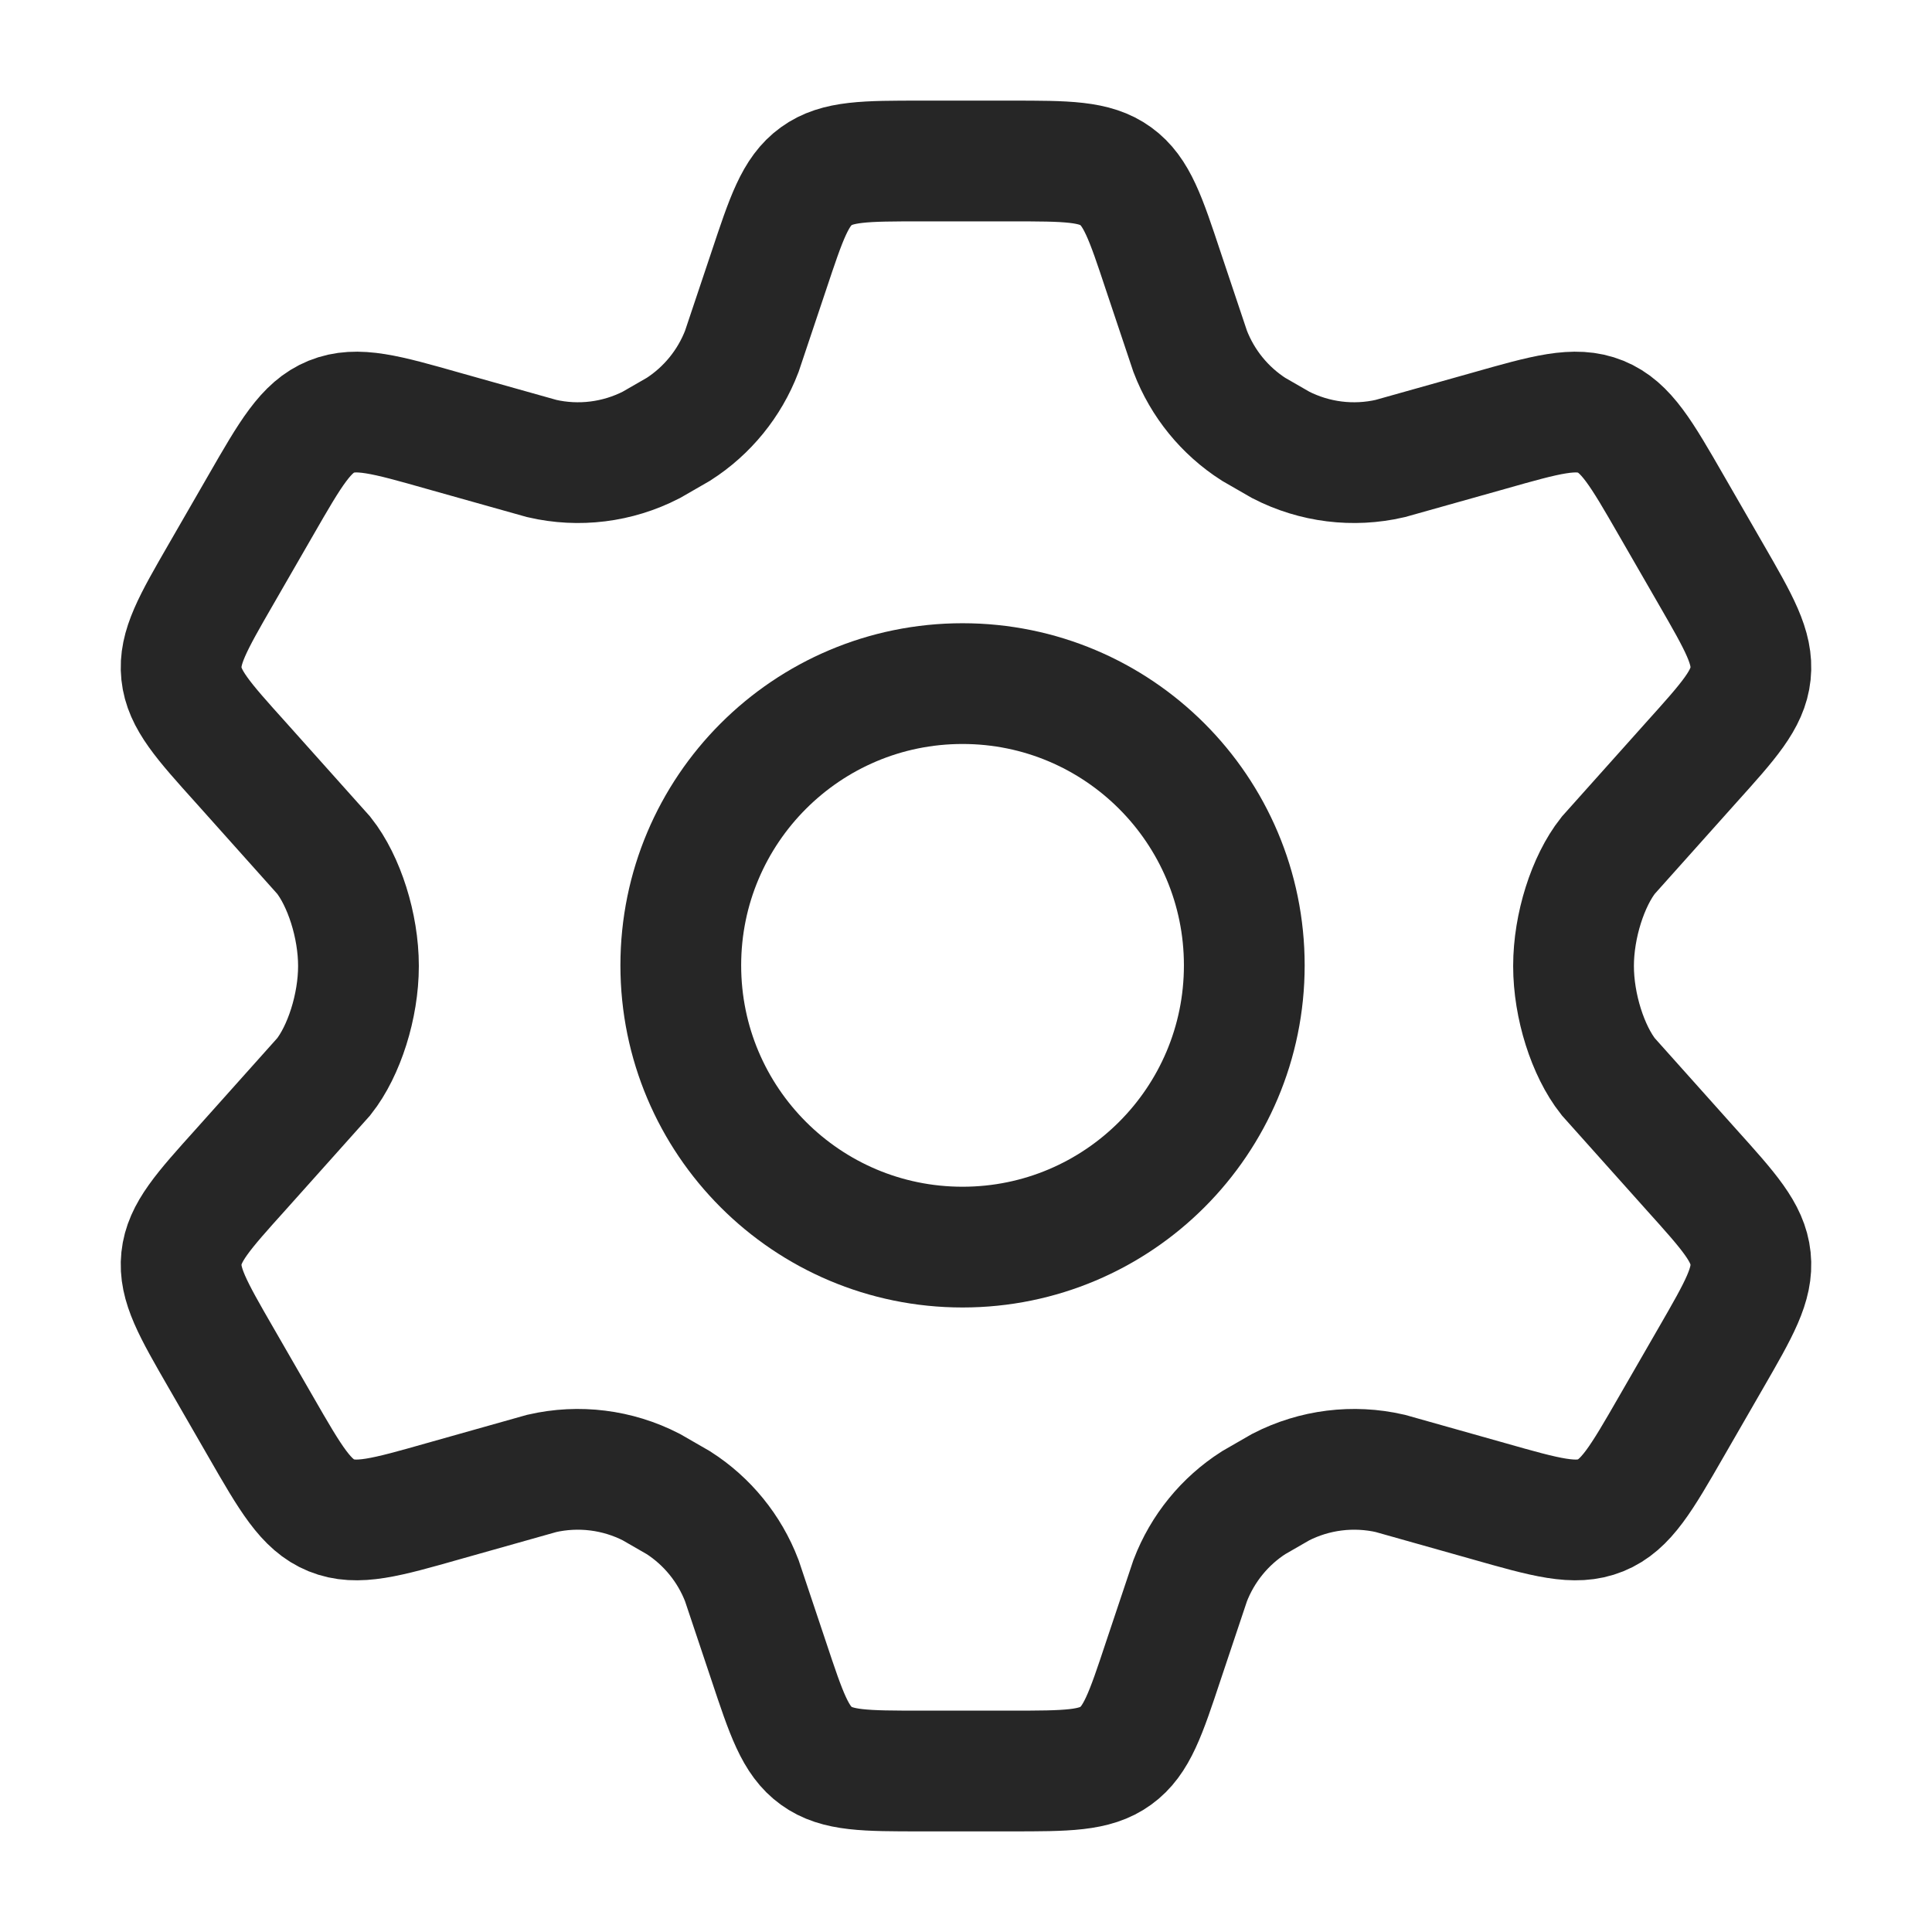
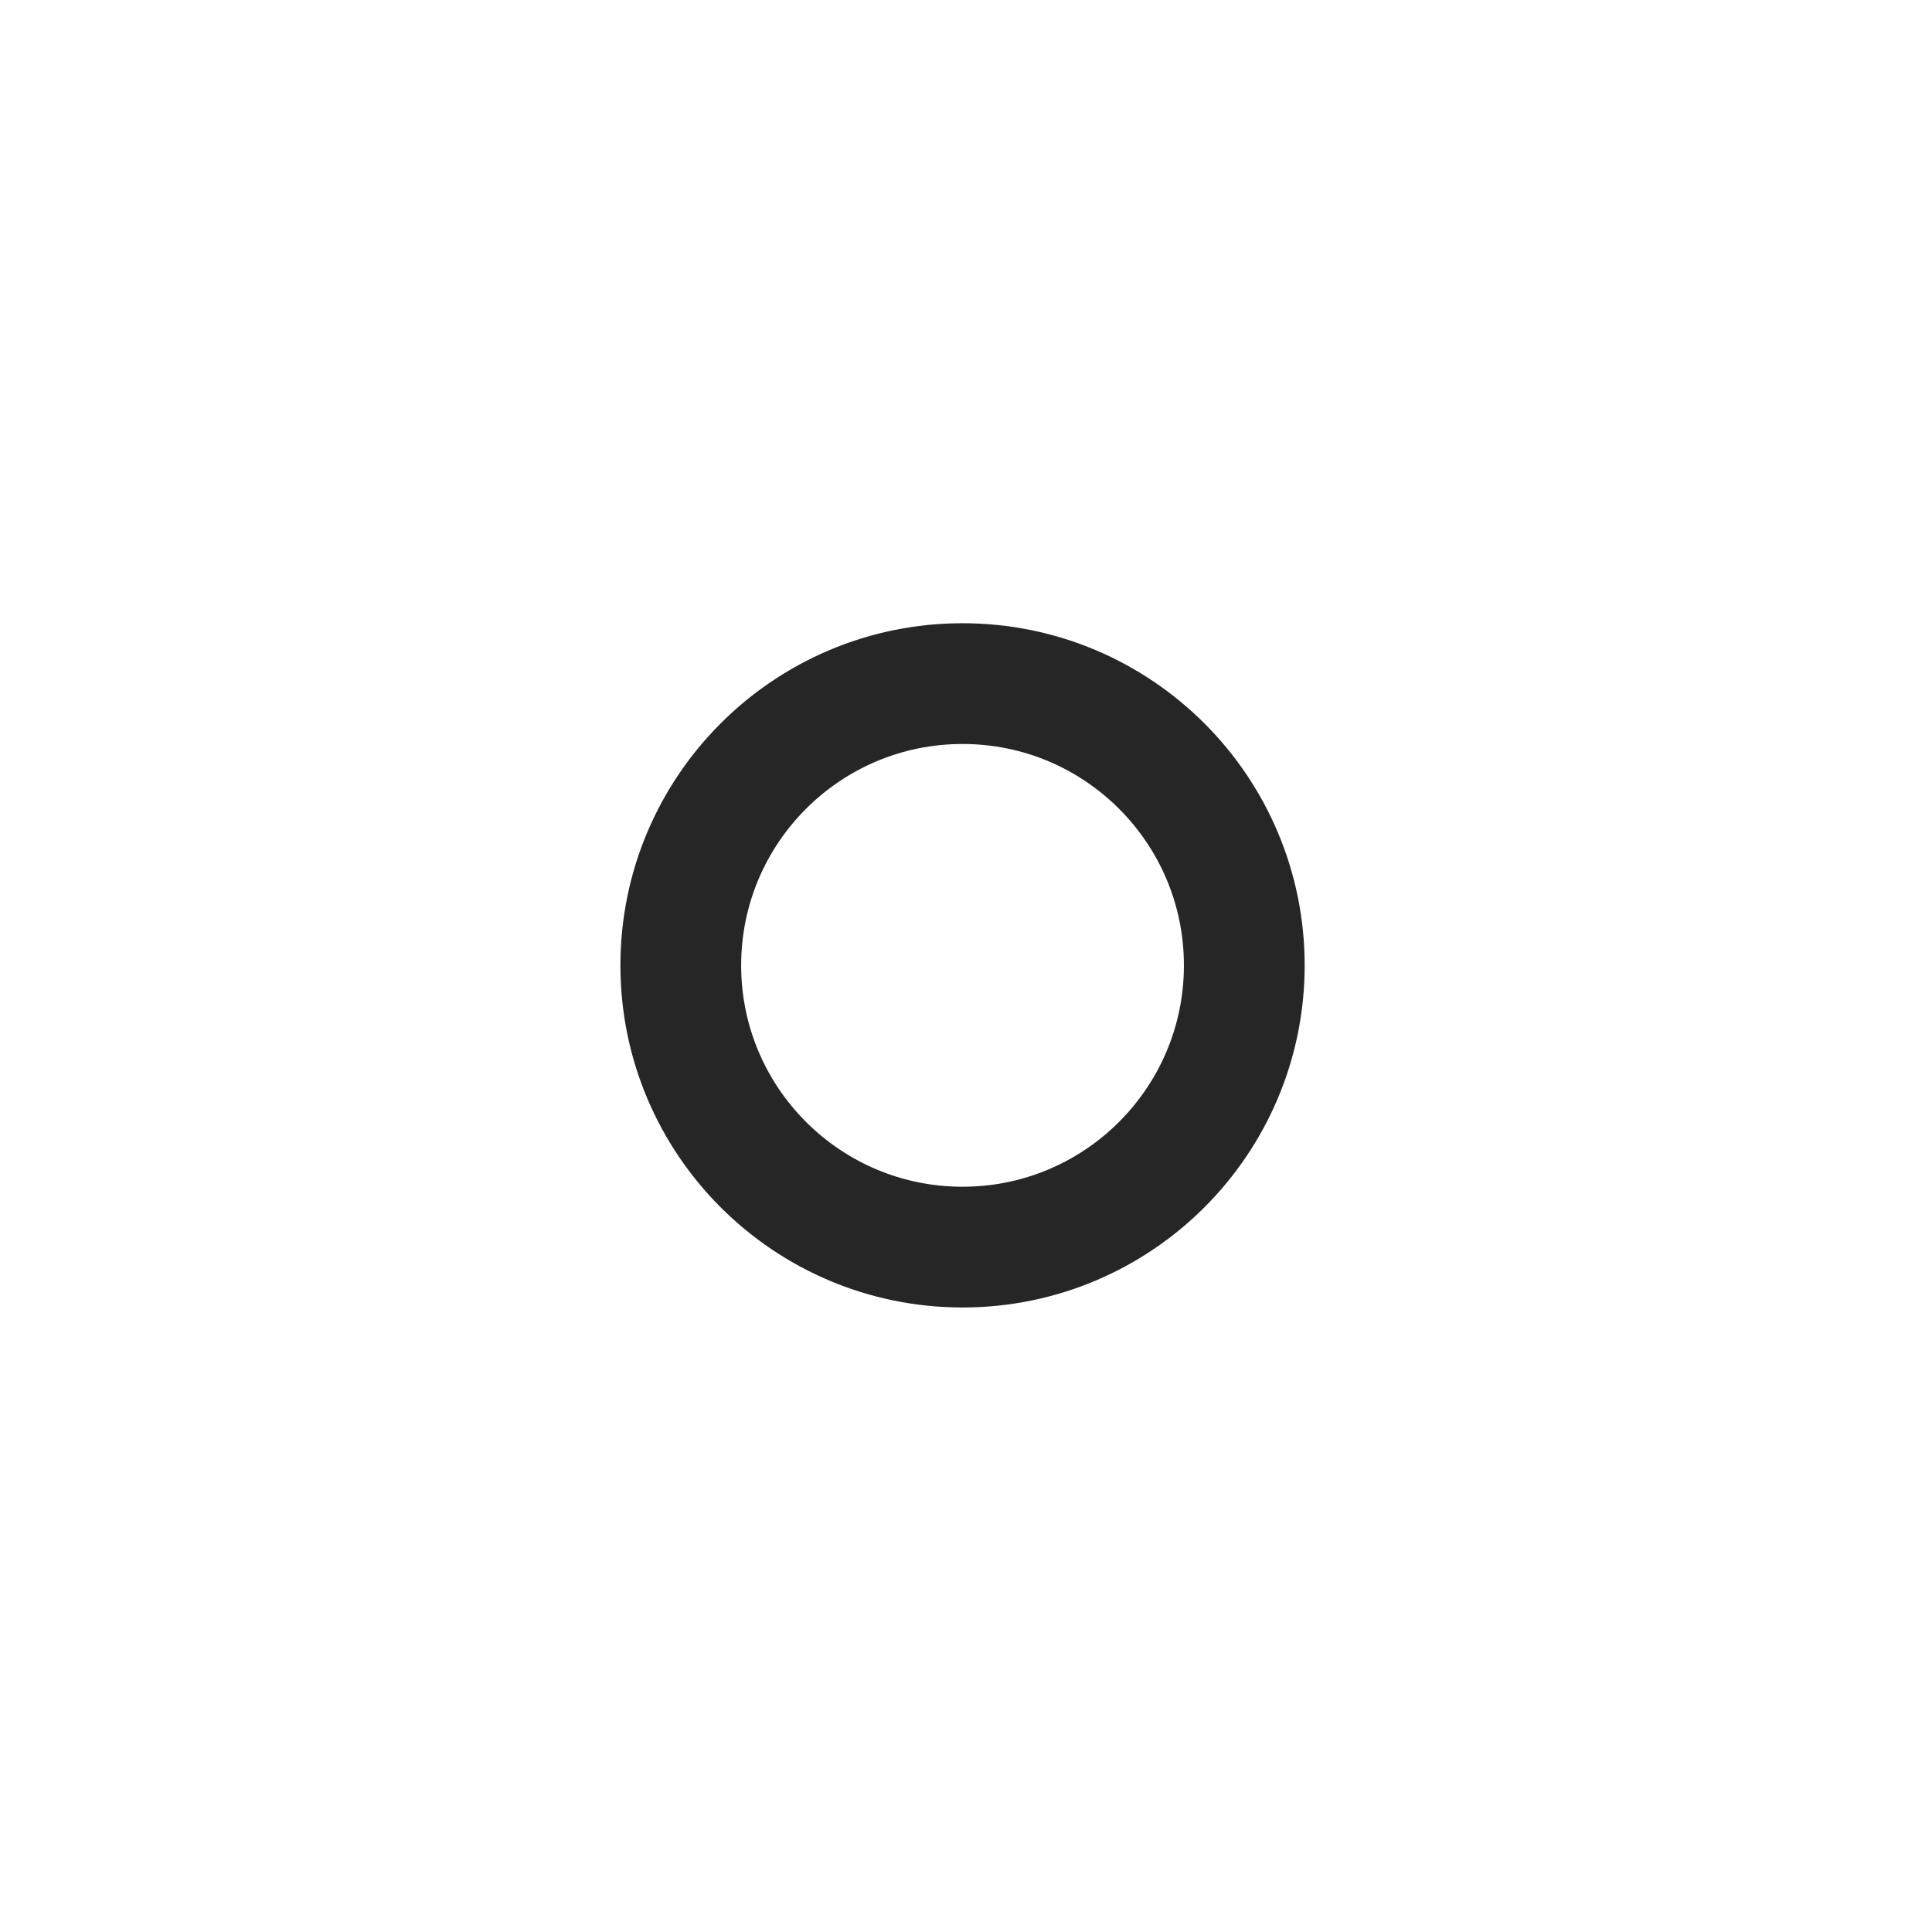
<svg xmlns="http://www.w3.org/2000/svg" width="24" height="24" viewBox="0 0 24 24" fill="none">
-   <path d="M21.255 7.134L20.761 6.277C20.388 5.629 20.201 5.305 19.884 5.176C19.566 5.047 19.207 5.149 18.489 5.353L17.269 5.696C16.81 5.802 16.329 5.742 15.91 5.527L15.573 5.333C15.214 5.103 14.938 4.764 14.785 4.365L14.451 3.368C14.232 2.708 14.122 2.378 13.86 2.189C13.599 2 13.252 2 12.557 2H11.443C10.748 2 10.401 2 10.14 2.189C9.878 2.378 9.769 2.708 9.549 3.368L9.215 4.365C9.062 4.764 8.786 5.103 8.427 5.333L8.09 5.527C7.671 5.742 7.19 5.802 6.731 5.696L5.511 5.353C4.793 5.149 4.434 5.047 4.116 5.176C3.799 5.305 3.612 5.629 3.239 6.277L2.745 7.134C2.395 7.741 2.22 8.044 2.254 8.368C2.288 8.691 2.522 8.951 2.991 9.472L4.022 10.625C4.274 10.944 4.453 11.5 4.453 12C4.453 12.5 4.274 13.056 4.022 13.375L2.991 14.528C2.522 15.049 2.288 15.309 2.254 15.632C2.22 15.956 2.395 16.259 2.745 16.866L3.239 17.723C3.612 18.371 3.799 18.695 4.116 18.824C4.434 18.953 4.793 18.851 5.511 18.647L6.731 18.303C7.19 18.198 7.671 18.258 8.09 18.473L8.427 18.667C8.786 18.897 9.062 19.236 9.215 19.635L9.549 20.633C9.769 21.293 9.878 21.622 10.14 21.811C10.401 22 10.748 22 11.443 22H12.557C13.252 22 13.599 22 13.86 21.811C14.122 21.622 14.232 21.293 14.451 20.633L14.785 19.635C14.938 19.236 15.214 18.897 15.573 18.667L15.91 18.473C16.329 18.258 16.81 18.198 17.269 18.303L18.489 18.647C19.207 18.851 19.566 18.953 19.884 18.824C20.201 18.695 20.388 18.371 20.761 17.723L21.255 16.866C21.605 16.259 21.78 15.956 21.746 15.632C21.712 15.309 21.478 15.049 21.009 14.528L19.978 13.375C19.726 13.056 19.547 12.5 19.547 12C19.547 11.5 19.726 10.944 19.978 10.625L21.009 9.472C21.478 8.951 21.712 8.691 21.746 8.368C21.78 8.044 21.605 7.741 21.255 7.134Z" stroke="#262626" stroke-width="1.5" stroke-linecap="round" />
  <path d="M15.457 11.992C15.457 13.925 13.89 15.492 11.957 15.492C10.024 15.492 8.457 13.925 8.457 11.992C8.457 10.059 10.024 8.492 11.957 8.492C13.89 8.492 15.457 10.059 15.457 11.992Z" stroke="#262626" stroke-width="1.5" />
</svg>